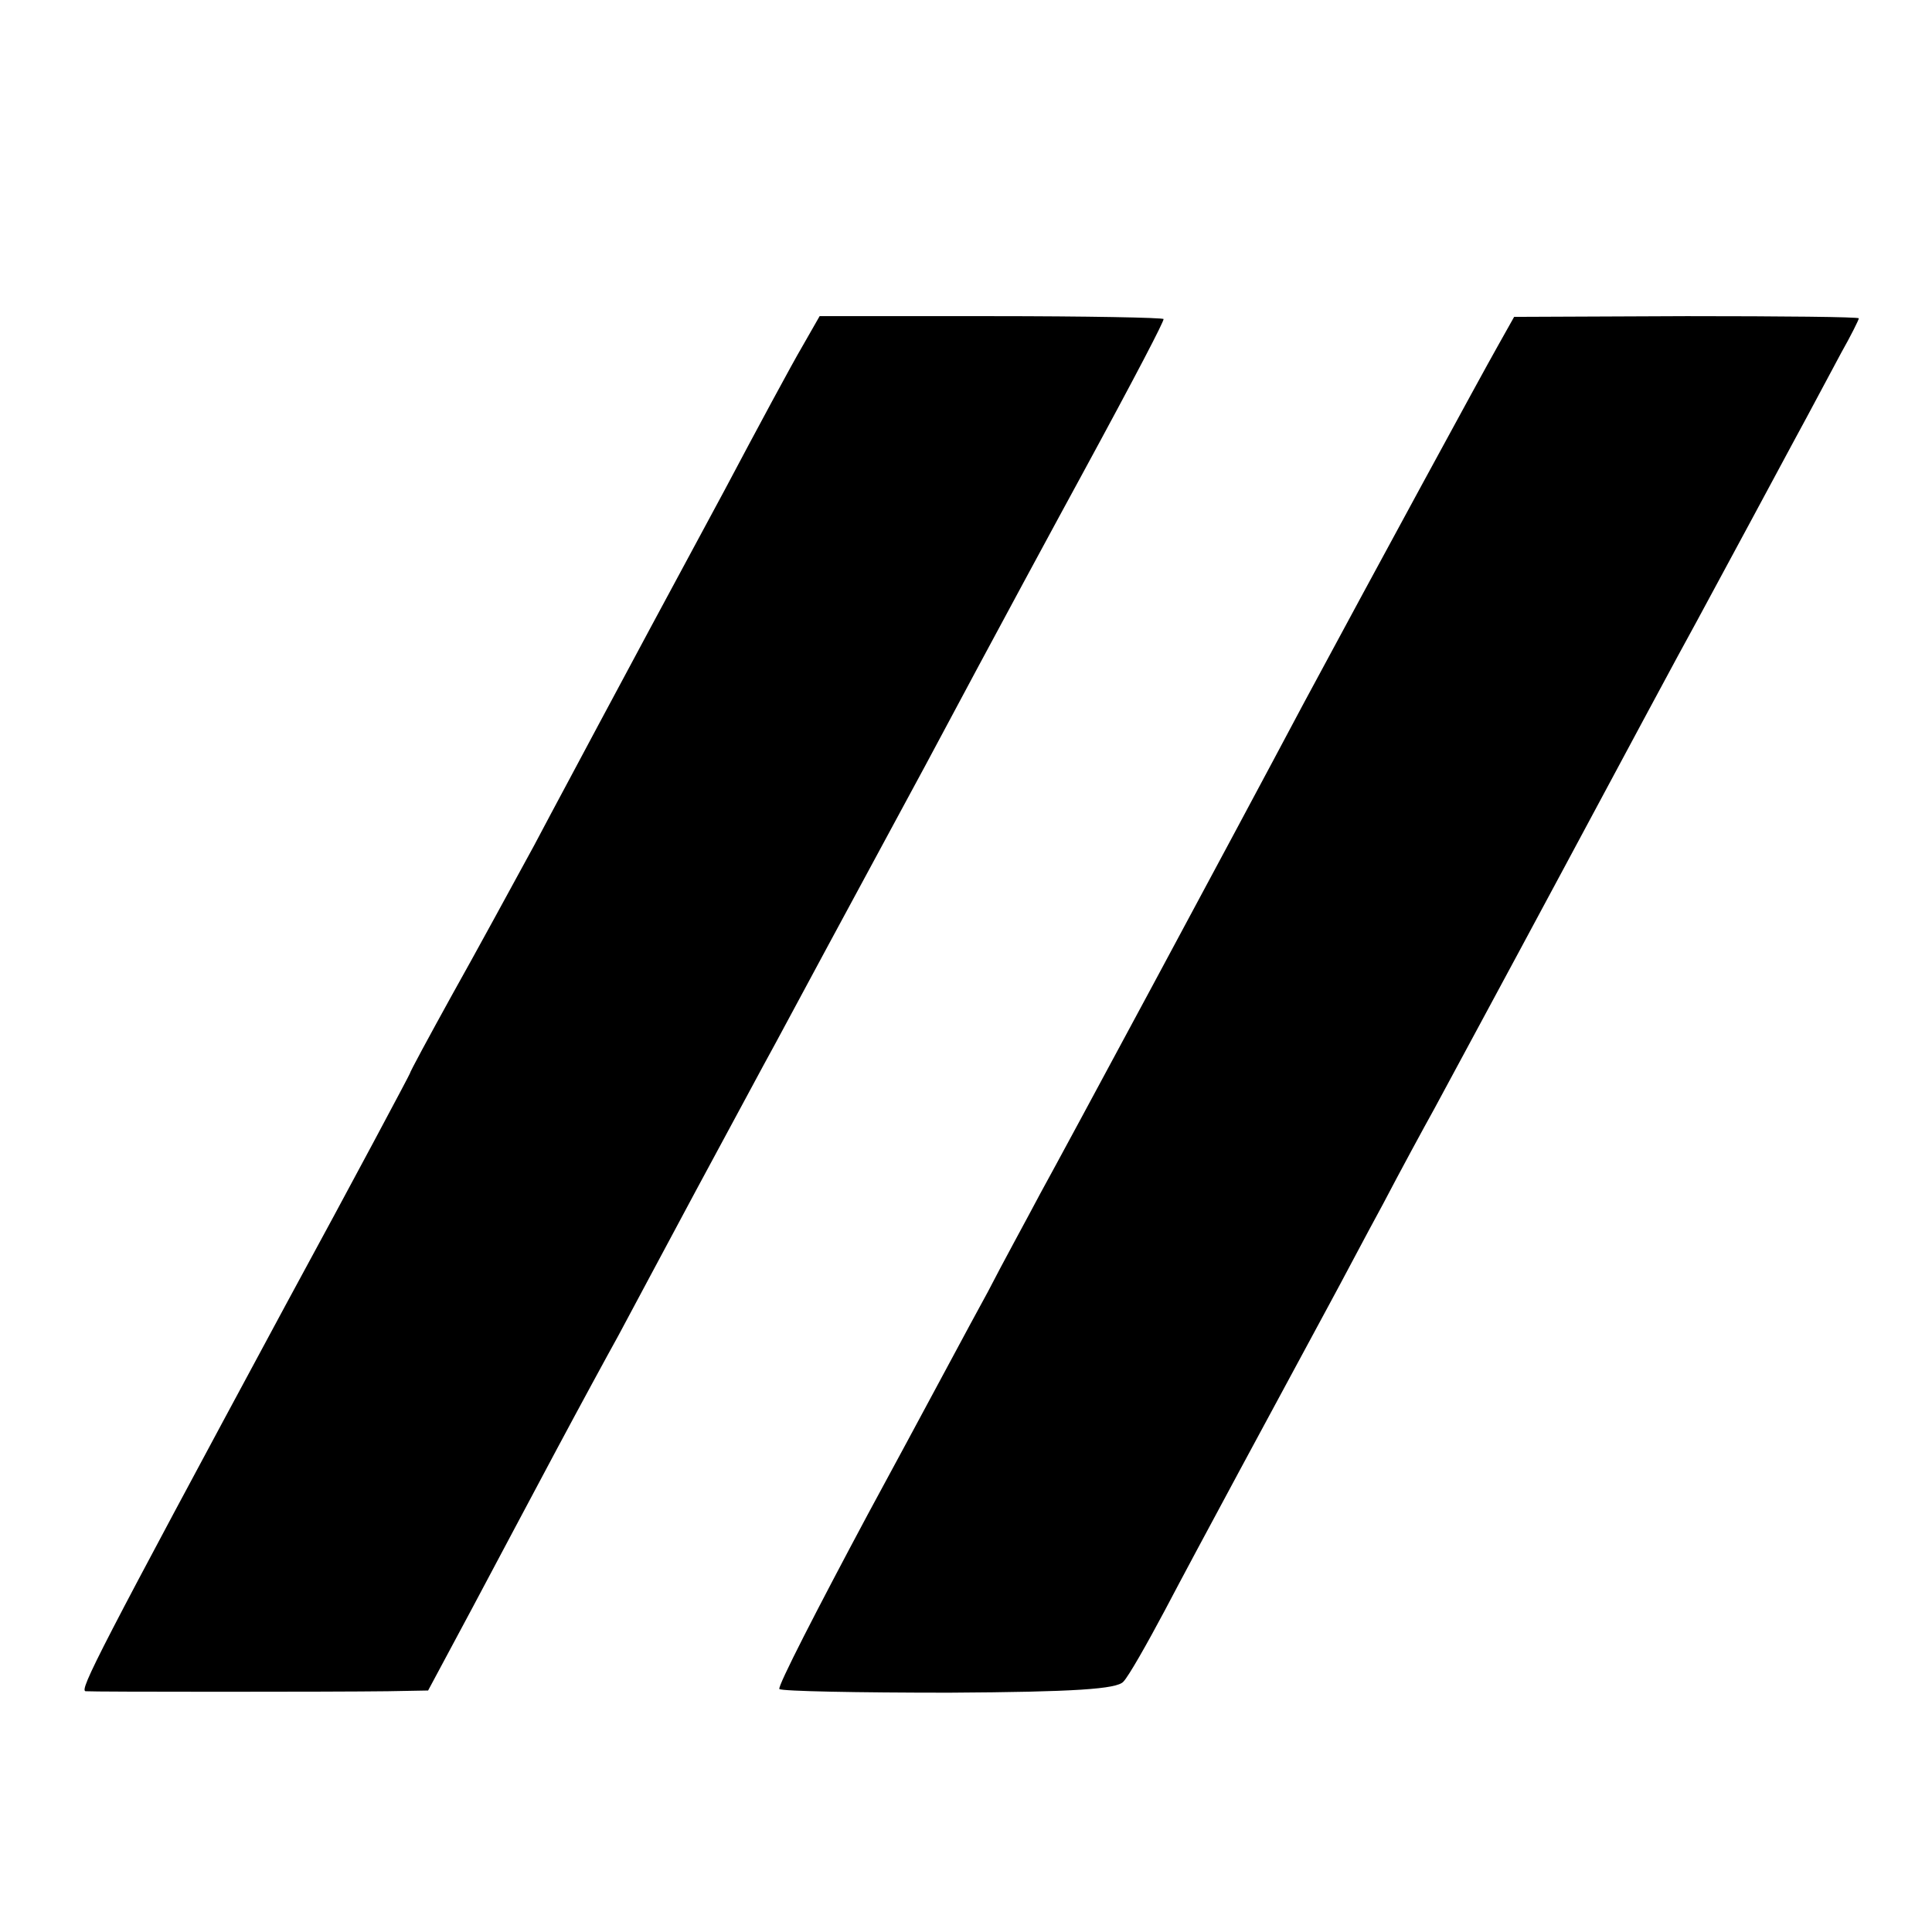
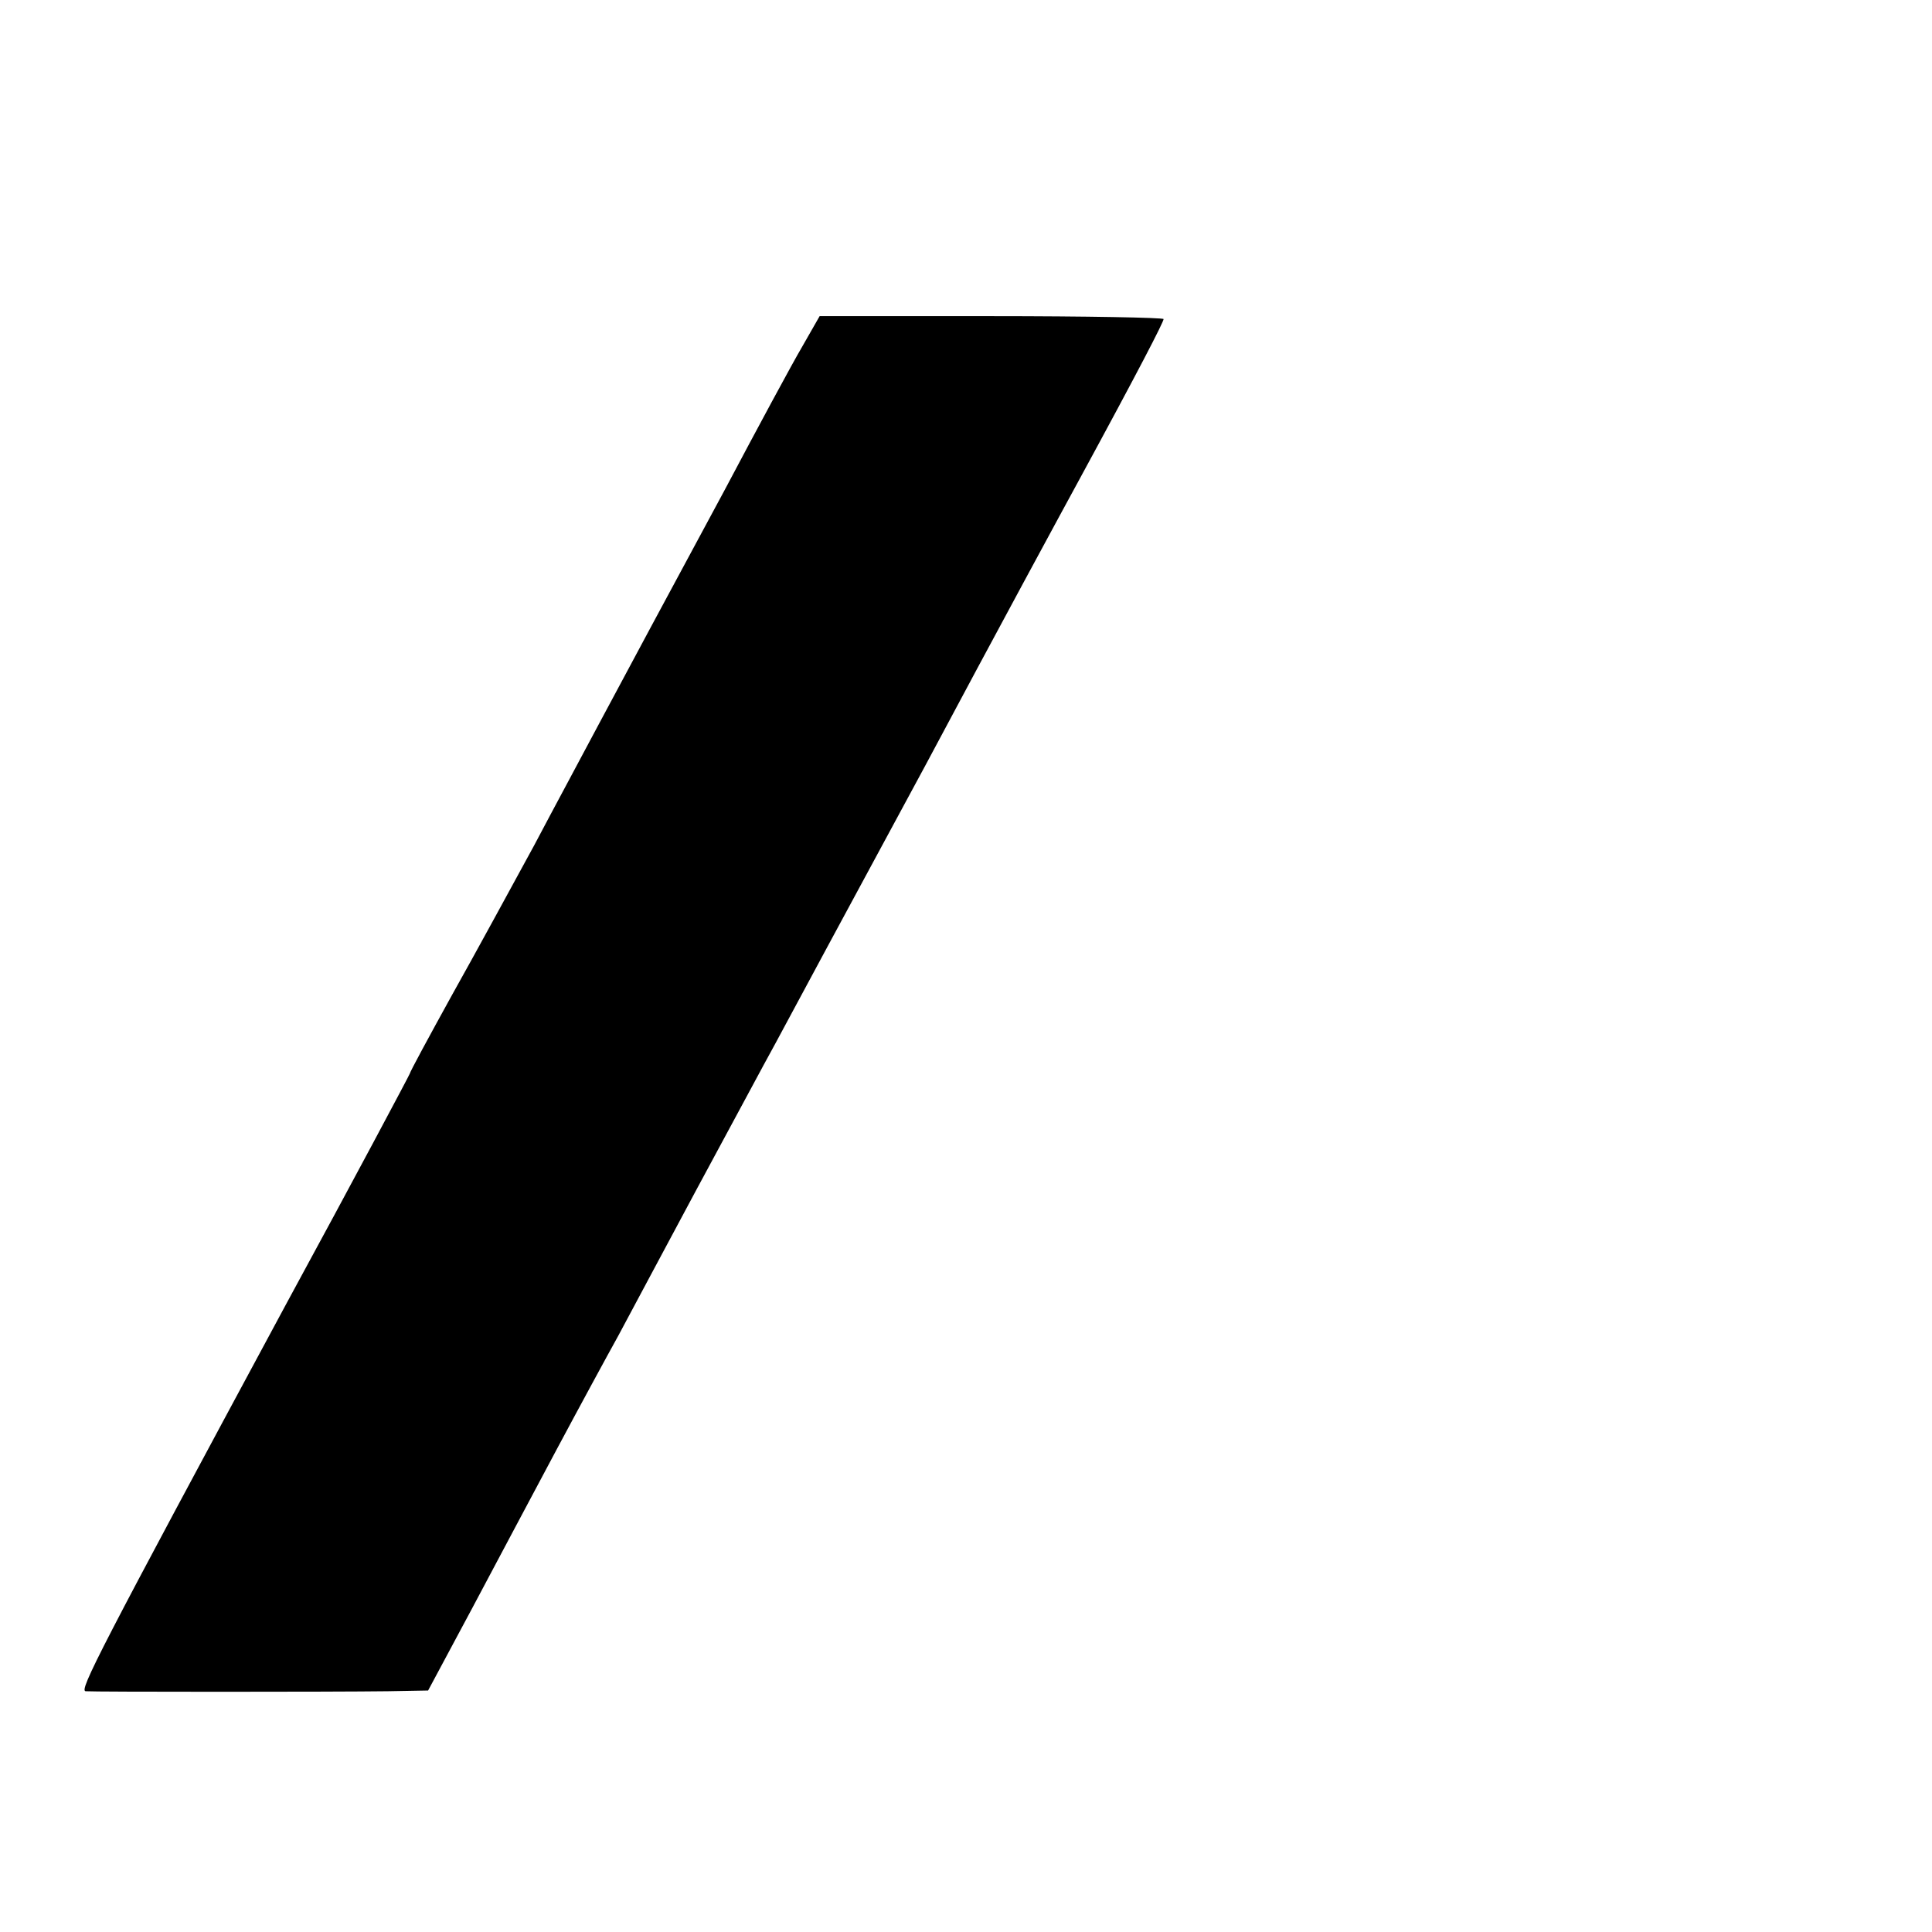
<svg xmlns="http://www.w3.org/2000/svg" version="1.0" width="264pt" height="264pt" viewBox="0 0 264 264" preserveAspectRatio="xMidYMid meet">
  <g transform="translate(0,264) scale(0.1,-0.1)" fill="#000000" stroke="none">
    <path d="M1096 2166 c-13 -22 -61 -111 -106 -196 -90 -167 -118 -219 -172 -320 -19 -36 -59 -110 -88 -165 -30 -55 -80 -147 -112 -204 -32 -58 -58 -106 -58 -108 0 -1 -76 -144 -169 -315 -257 -477 -283 -528 -274 -529 10 -1 339 -1 413 0 l55 1 60 112 c33 62 85 160 116 218 31 58 69 128 84 155 15 28 63 118 107 200 45 83 93 173 108 200 15 28 107 199 205 380 97 182 192 357 210 390 81 149 115 215 115 219 0 2 -106 4 -235 4 l-235 0 -24 -42z" />
-     <path d="M2046 2166 c-21 -37 -165 -302 -264 -486 -102 -192 -328 -612 -360 -670 -19 -36 -52 -96 -72 -135 -21 -38 -94 -175 -164 -304 -69 -129 -124 -236 -121 -239 3 -3 107 -5 232 -5 172 1 229 5 238 15 7 7 32 51 57 98 43 82 155 289 223 415 18 33 51 96 75 140 23 44 55 103 70 130 15 28 94 174 175 325 81 151 163 304 183 340 67 124 89 165 132 245 24 44 53 99 66 123 13 23 24 45 24 47 0 2 -106 3 -235 3 l-236 -1 -23 -41z" />
  </g>
</svg>